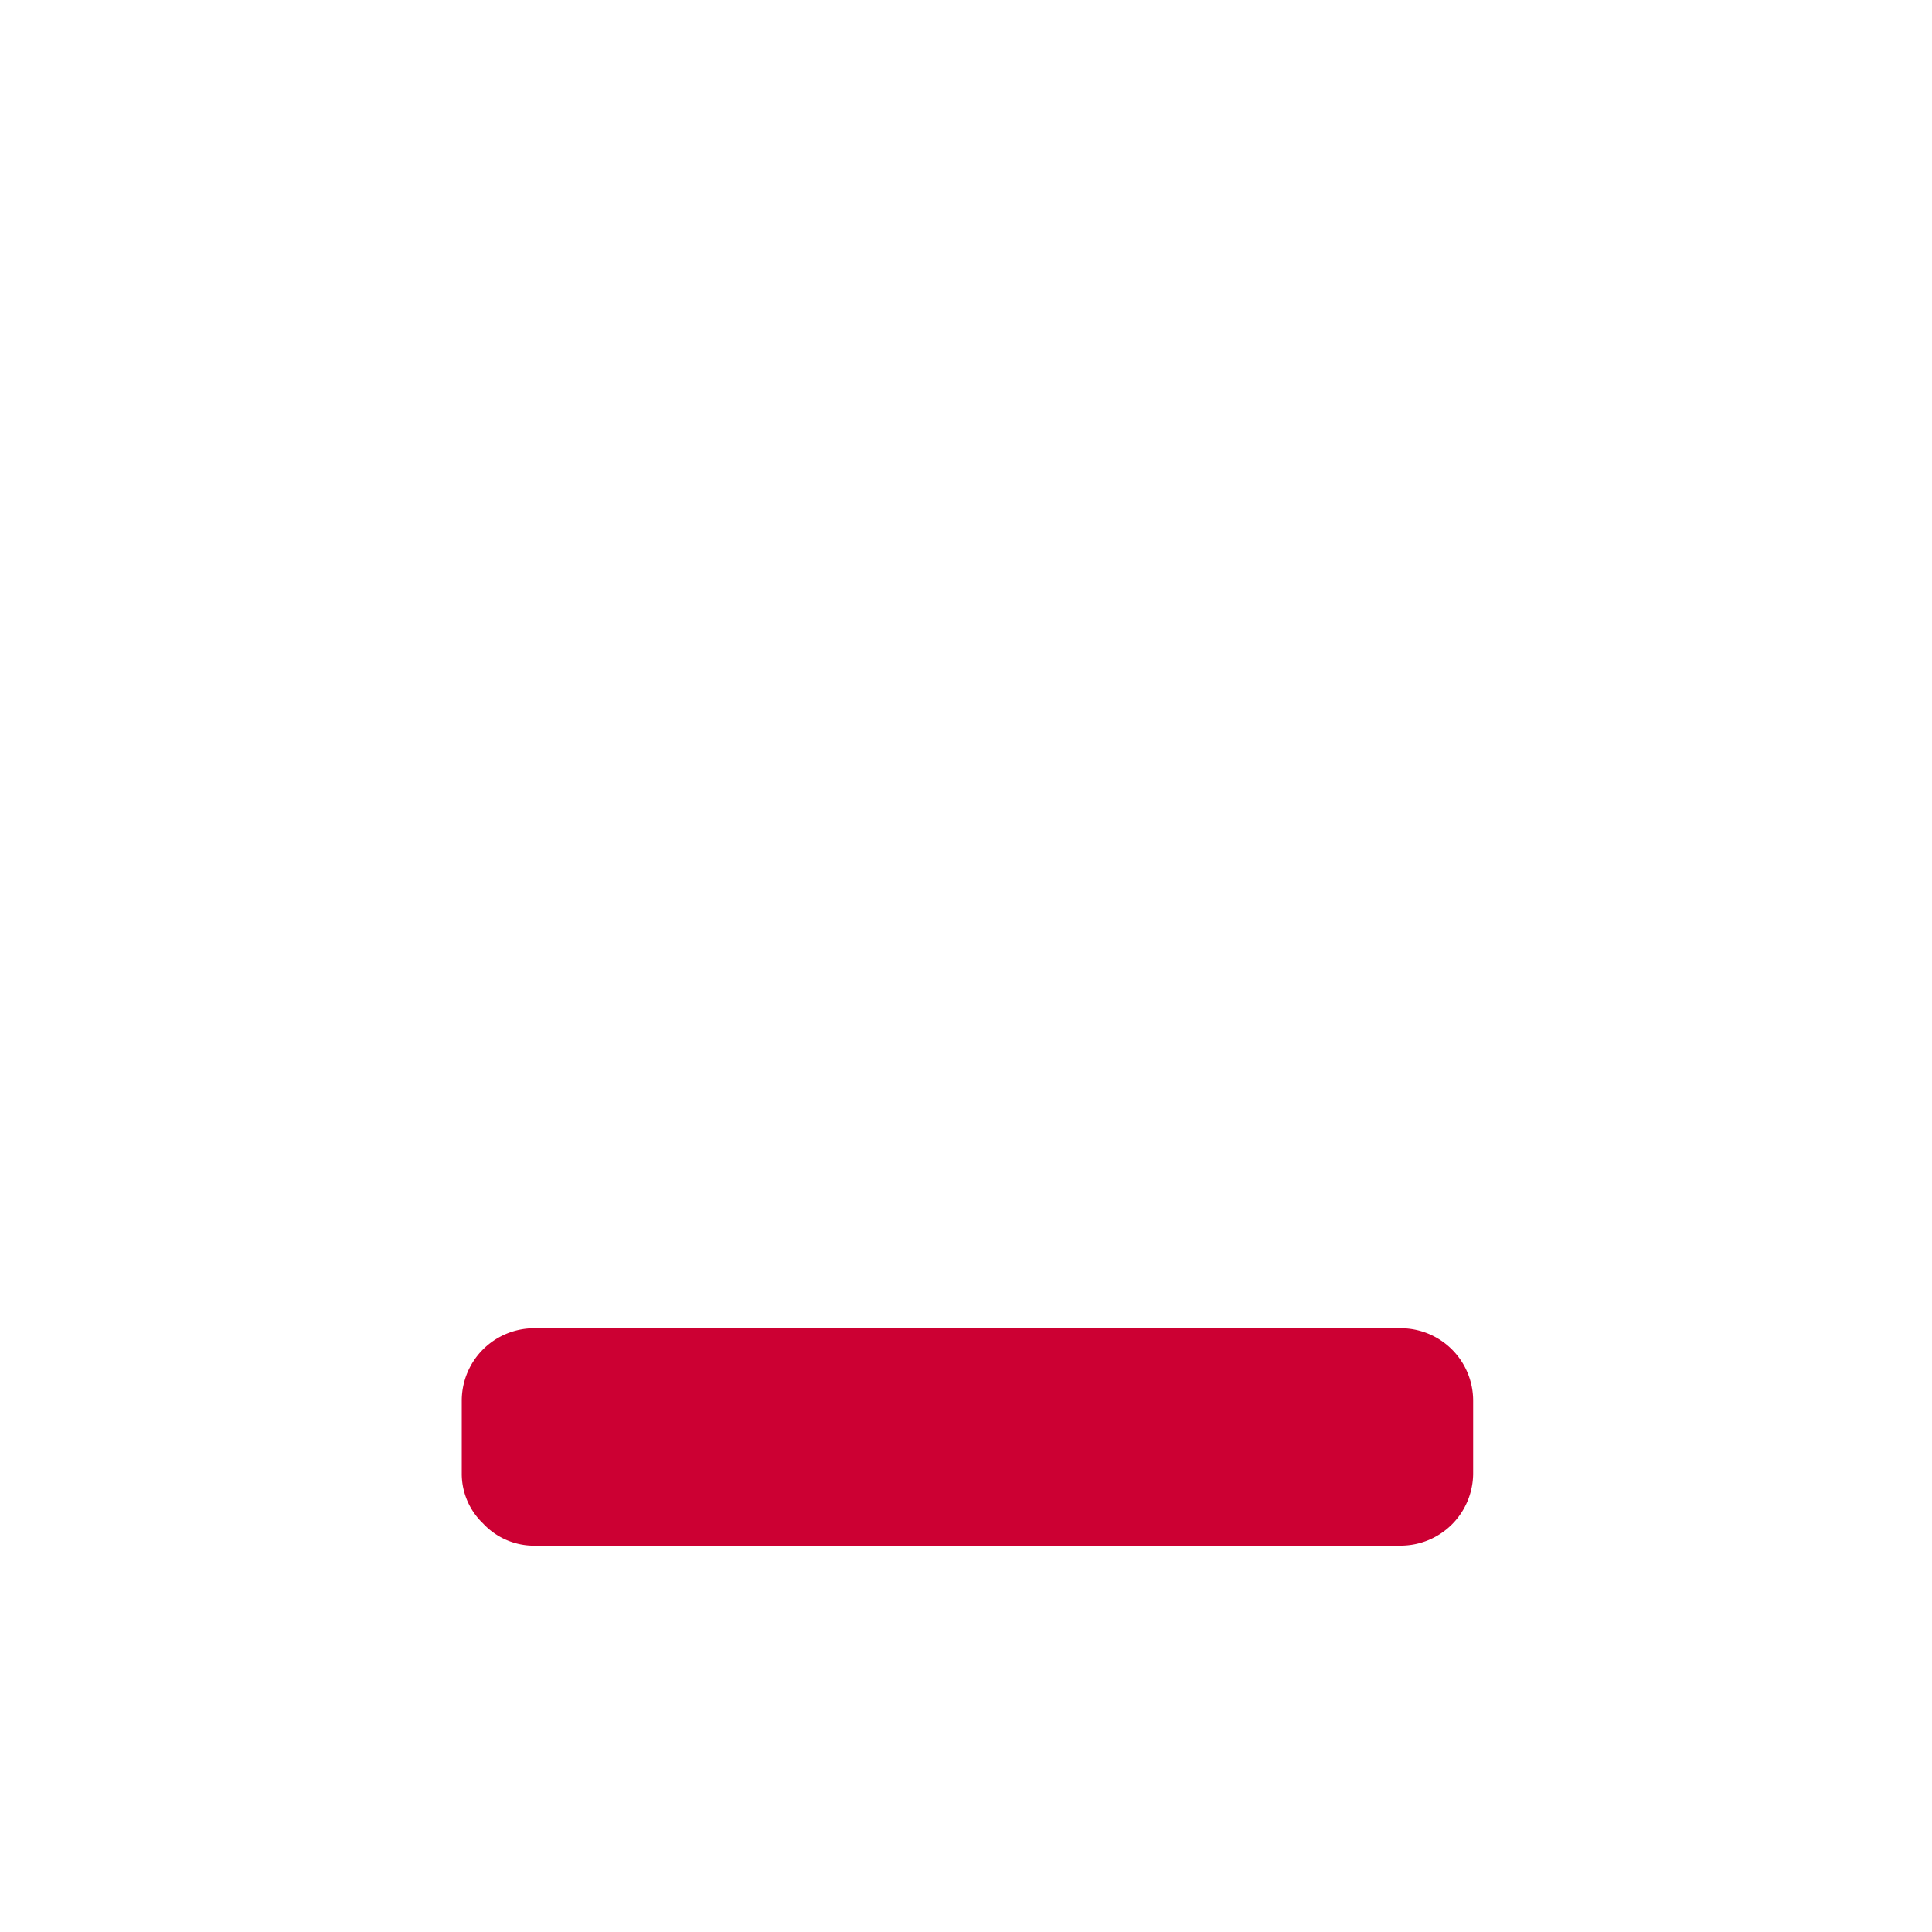
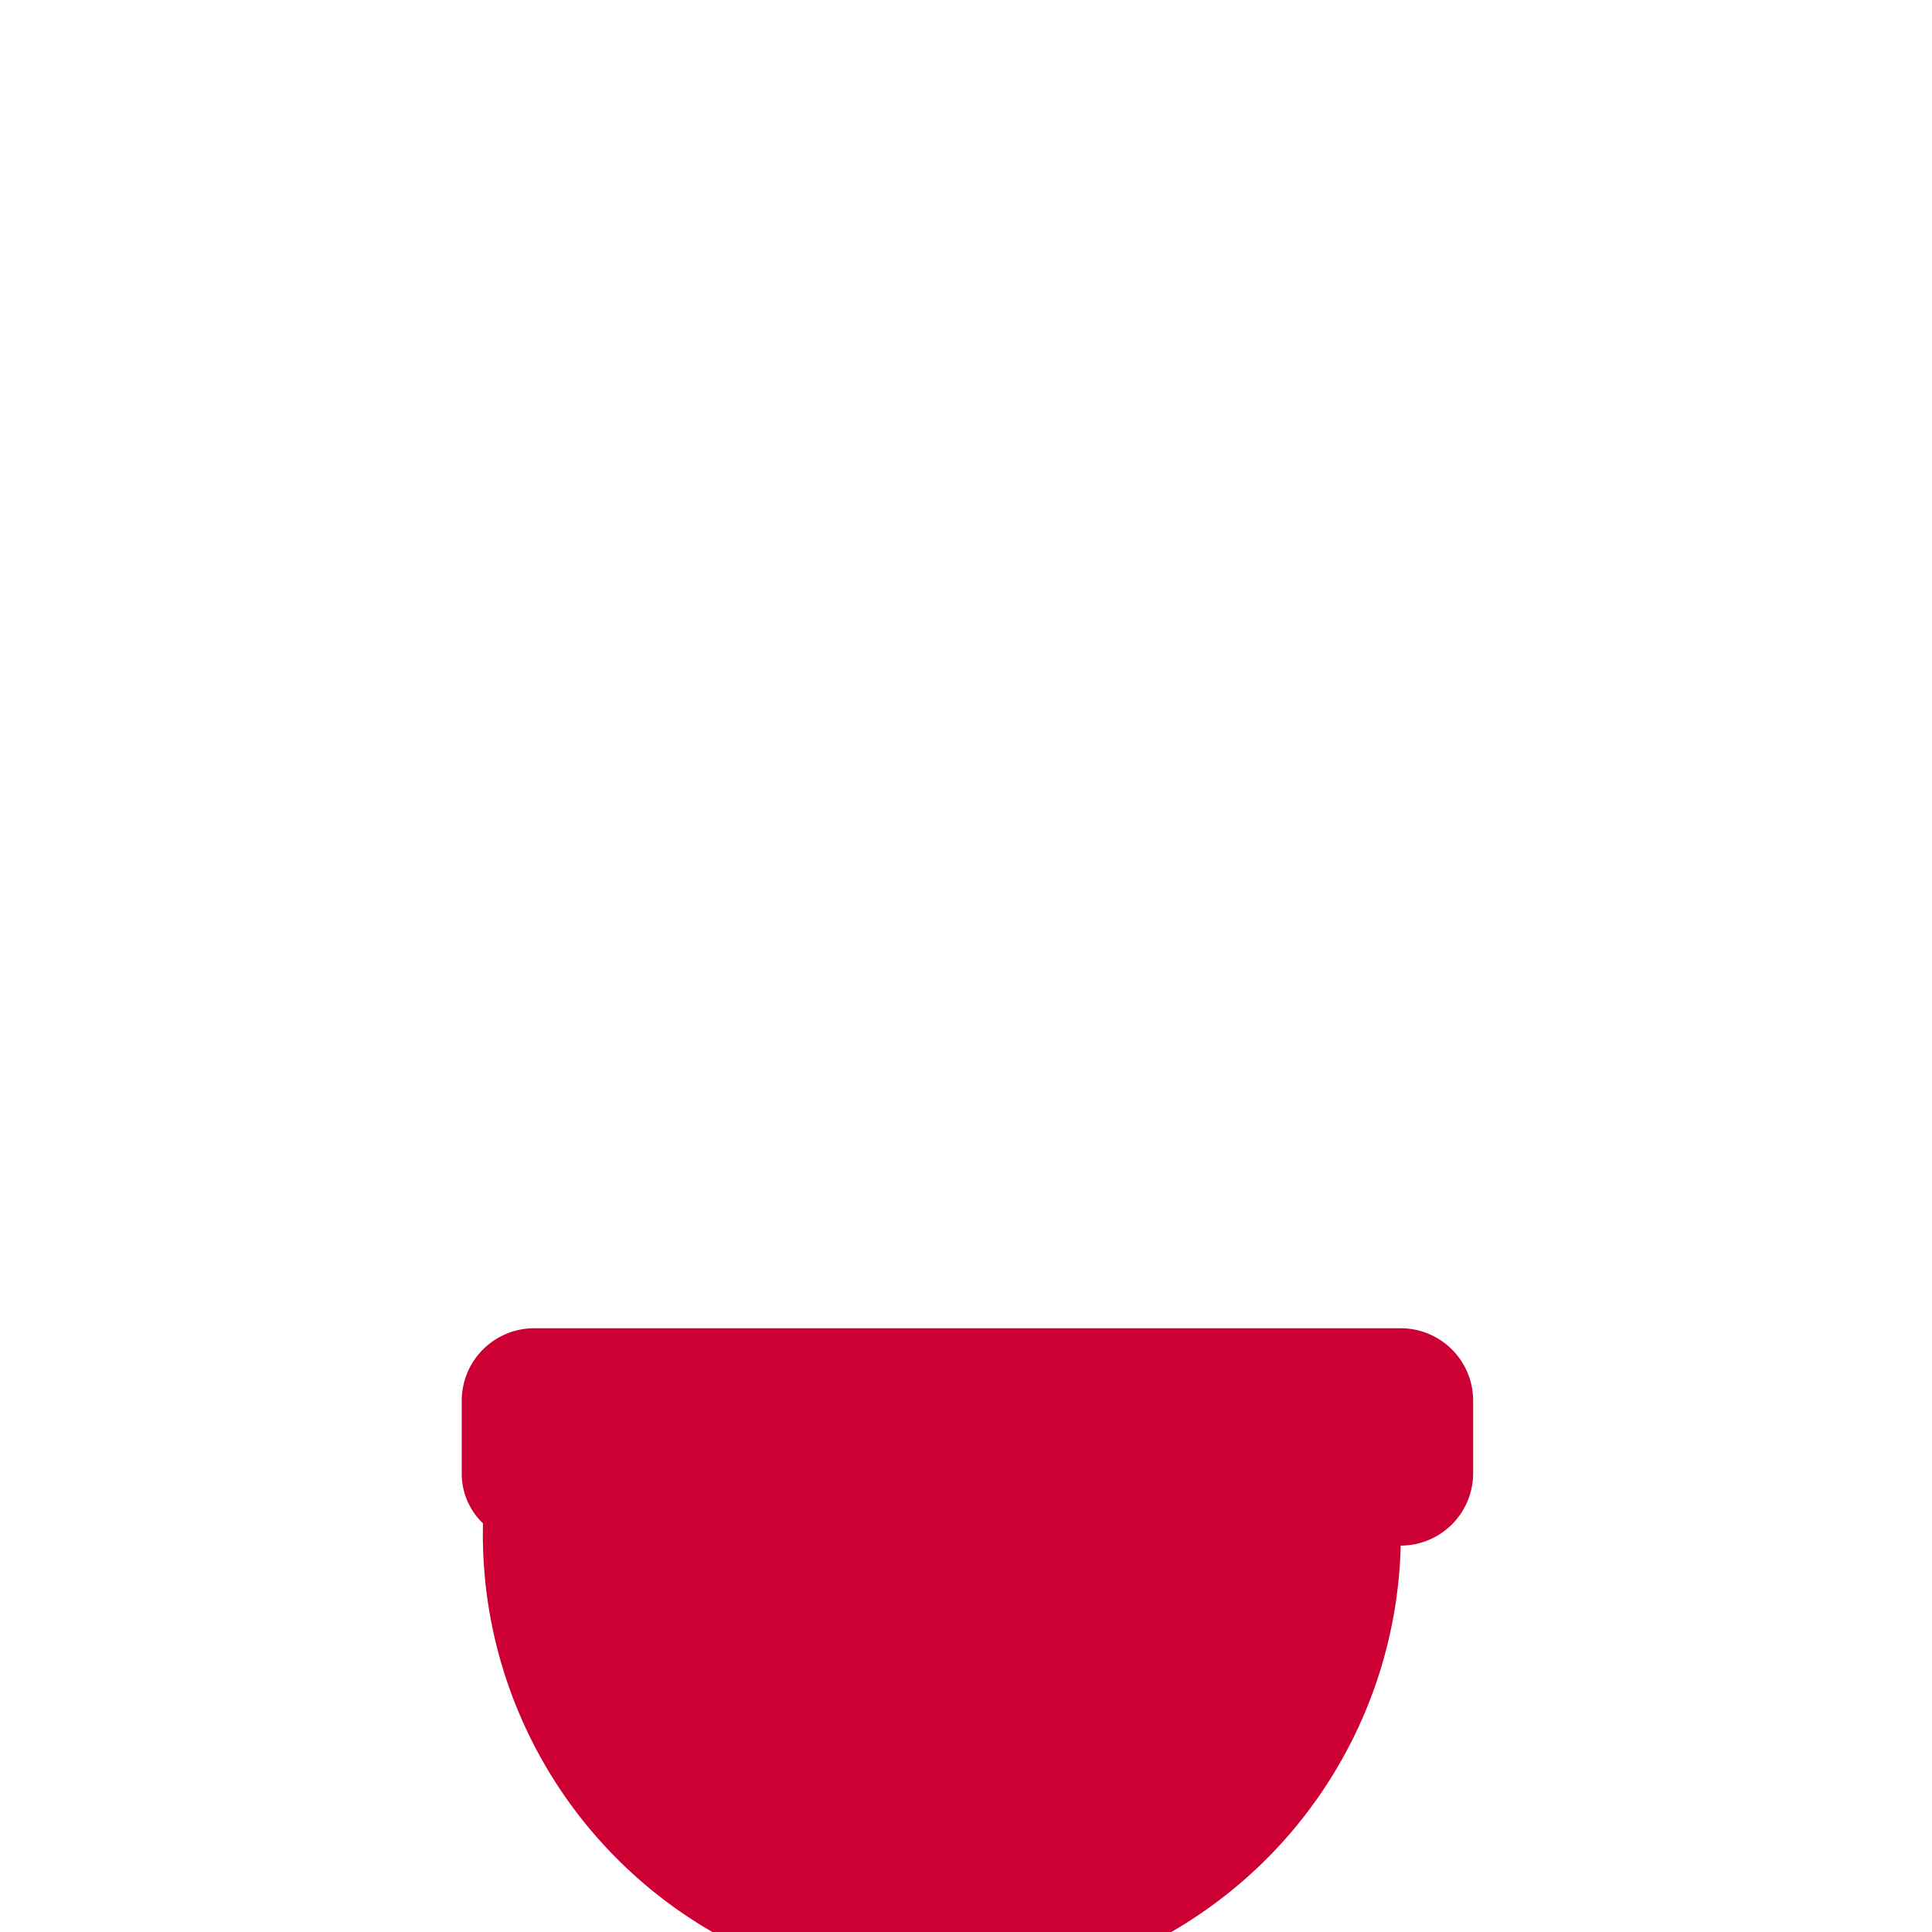
<svg xmlns="http://www.w3.org/2000/svg" id="レイヤー_1" data-name="レイヤー 1" width="20" height="20" viewBox="0 0 20 20">
  <defs>
    <style>.cls-1{fill:#c03;}</style>
  </defs>
-   <path id="f104" class="cls-1" d="M14.5,13.75a.75.75,0,0,1,.75.75v.75a.75.75,0,0,1-.75.75h-9A.72.72,0,0,1,5,15.77a.71.71,0,0,1-.22-.52V14.5a.75.75,0,0,1,.75-.75Z" />
+   <path id="f104" class="cls-1" d="M14.5,13.75a.75.75,0,0,1,.75.75v.75a.75.75,0,0,1-.75.75A.72.72,0,0,1,5,15.77a.71.71,0,0,1-.22-.52V14.5a.75.75,0,0,1,.75-.75Z" />
</svg>